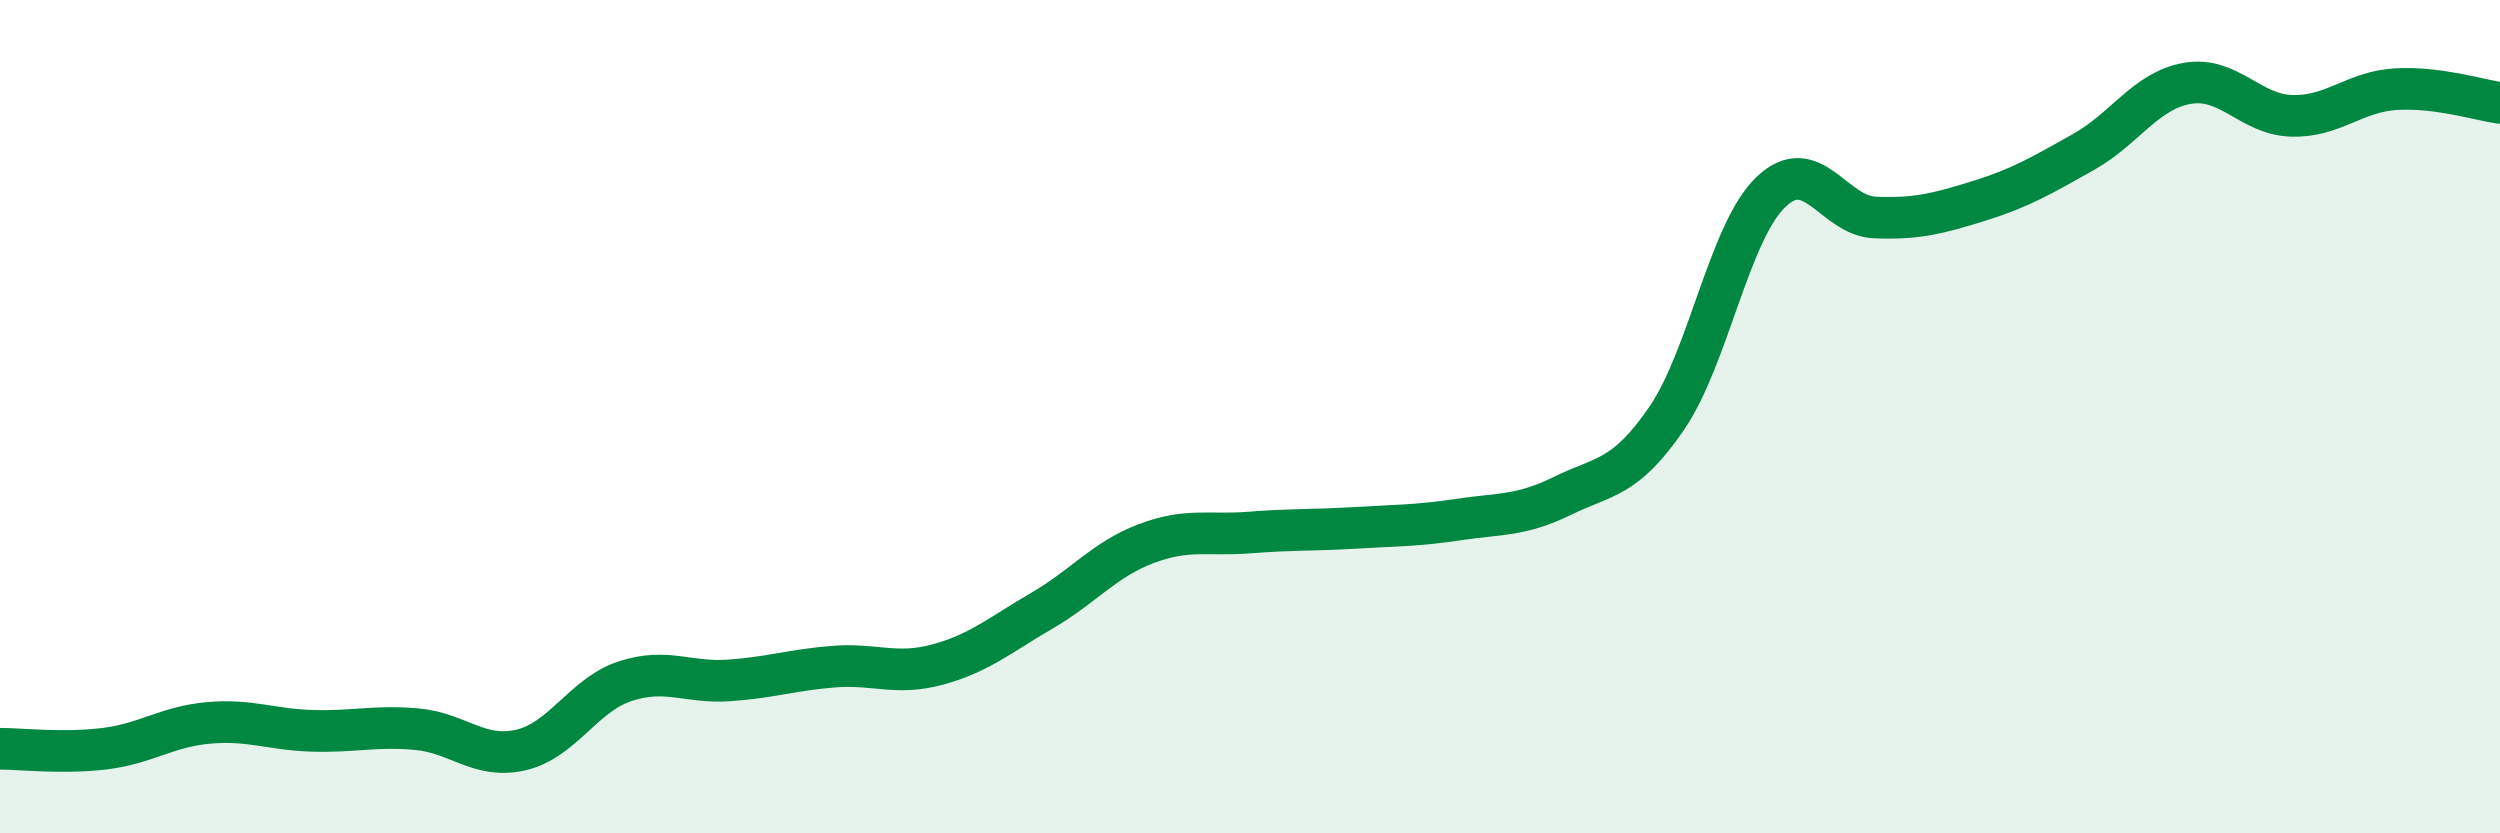
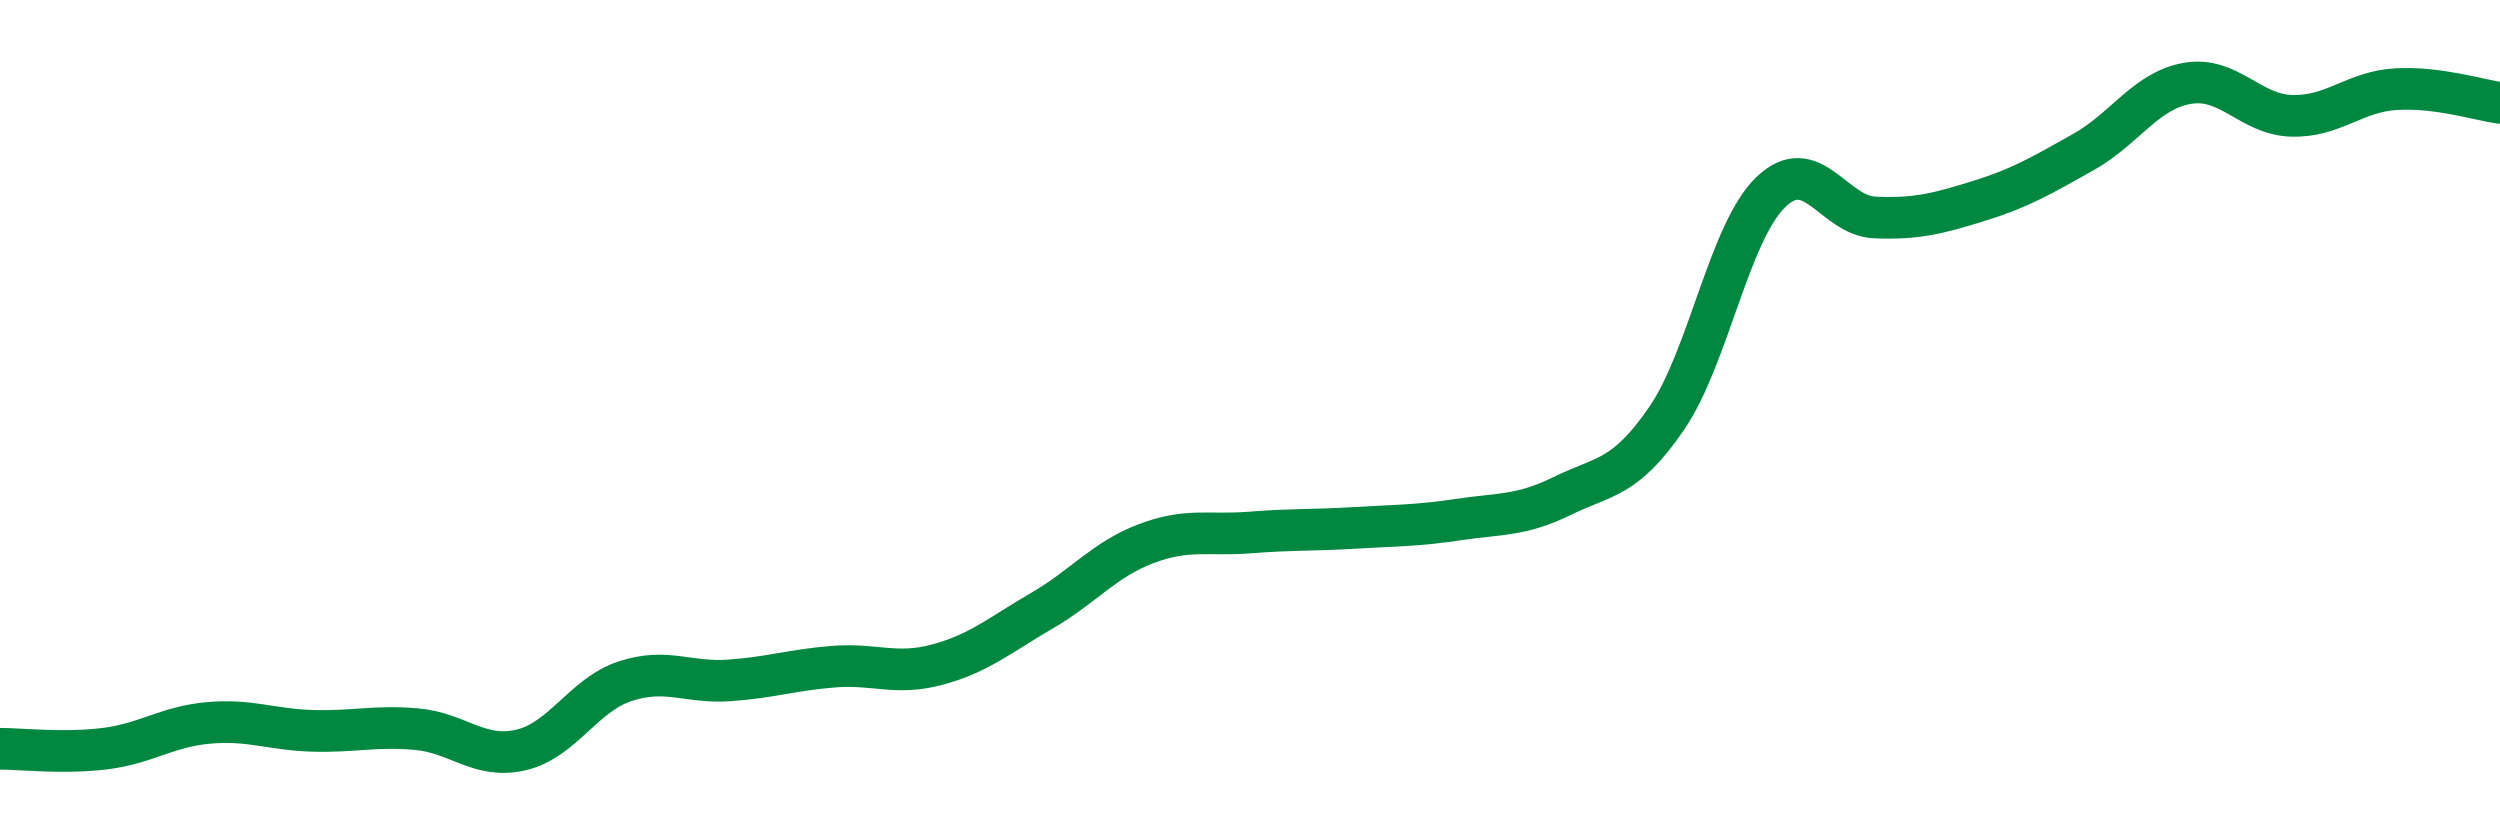
<svg xmlns="http://www.w3.org/2000/svg" width="60" height="20" viewBox="0 0 60 20">
-   <path d="M 0,17.97 C 0.5,17.97 1.5,18.09 2.5,17.97 C 3.5,17.85 4,17.44 5,17.35 C 6,17.26 6.5,17.51 7.5,17.54 C 8.5,17.57 9,17.41 10,17.5 C 11,17.59 11.5,18.23 12.5,18 C 13.5,17.77 14,16.68 15,16.35 C 16,16.02 16.5,16.4 17.5,16.33 C 18.5,16.26 19,16.08 20,16 C 21,15.92 21.5,16.22 22.5,15.95 C 23.5,15.68 24,15.24 25,14.66 C 26,14.08 26.5,13.43 27.5,13.05 C 28.5,12.67 29,12.86 30,12.78 C 31,12.7 31.5,12.73 32.5,12.67 C 33.5,12.61 34,12.62 35,12.47 C 36,12.32 36.5,12.39 37.5,11.9 C 38.5,11.41 39,11.5 40,10.04 C 41,8.58 41.5,5.57 42.5,4.61 C 43.5,3.65 44,5.18 45,5.22 C 46,5.26 46.5,5.13 47.5,4.82 C 48.5,4.51 49,4.21 50,3.65 C 51,3.09 51.5,2.17 52.5,2 C 53.5,1.83 54,2.75 55,2.78 C 56,2.81 56.5,2.2 57.5,2.14 C 58.5,2.08 59.5,2.4 60,2.47L60 20L0 20Z" fill="#008740" opacity="0.1" stroke-linecap="round" stroke-linejoin="round" />
  <path d="M 0,17.97 C 0.5,17.97 1.5,18.09 2.5,17.97 C 3.5,17.85 4,17.44 5,17.35 C 6,17.26 6.5,17.51 7.5,17.54 C 8.5,17.57 9,17.41 10,17.5 C 11,17.59 11.5,18.23 12.5,18 C 13.5,17.77 14,16.68 15,16.35 C 16,16.02 16.5,16.4 17.5,16.33 C 18.5,16.26 19,16.08 20,16 C 21,15.92 21.5,16.22 22.5,15.95 C 23.5,15.68 24,15.24 25,14.66 C 26,14.08 26.5,13.43 27.5,13.05 C 28.5,12.67 29,12.86 30,12.78 C 31,12.7 31.5,12.73 32.5,12.67 C 33.5,12.61 34,12.62 35,12.47 C 36,12.32 36.5,12.39 37.5,11.9 C 38.5,11.41 39,11.5 40,10.04 C 41,8.58 41.5,5.57 42.5,4.61 C 43.5,3.65 44,5.18 45,5.22 C 46,5.26 46.5,5.13 47.5,4.82 C 48.5,4.51 49,4.21 50,3.65 C 51,3.09 51.5,2.17 52.5,2 C 53.5,1.83 54,2.75 55,2.78 C 56,2.81 56.5,2.2 57.5,2.14 C 58.5,2.08 59.5,2.4 60,2.47" stroke="#008740" stroke-width="1" fill="none" stroke-linecap="round" stroke-linejoin="round" />
</svg>